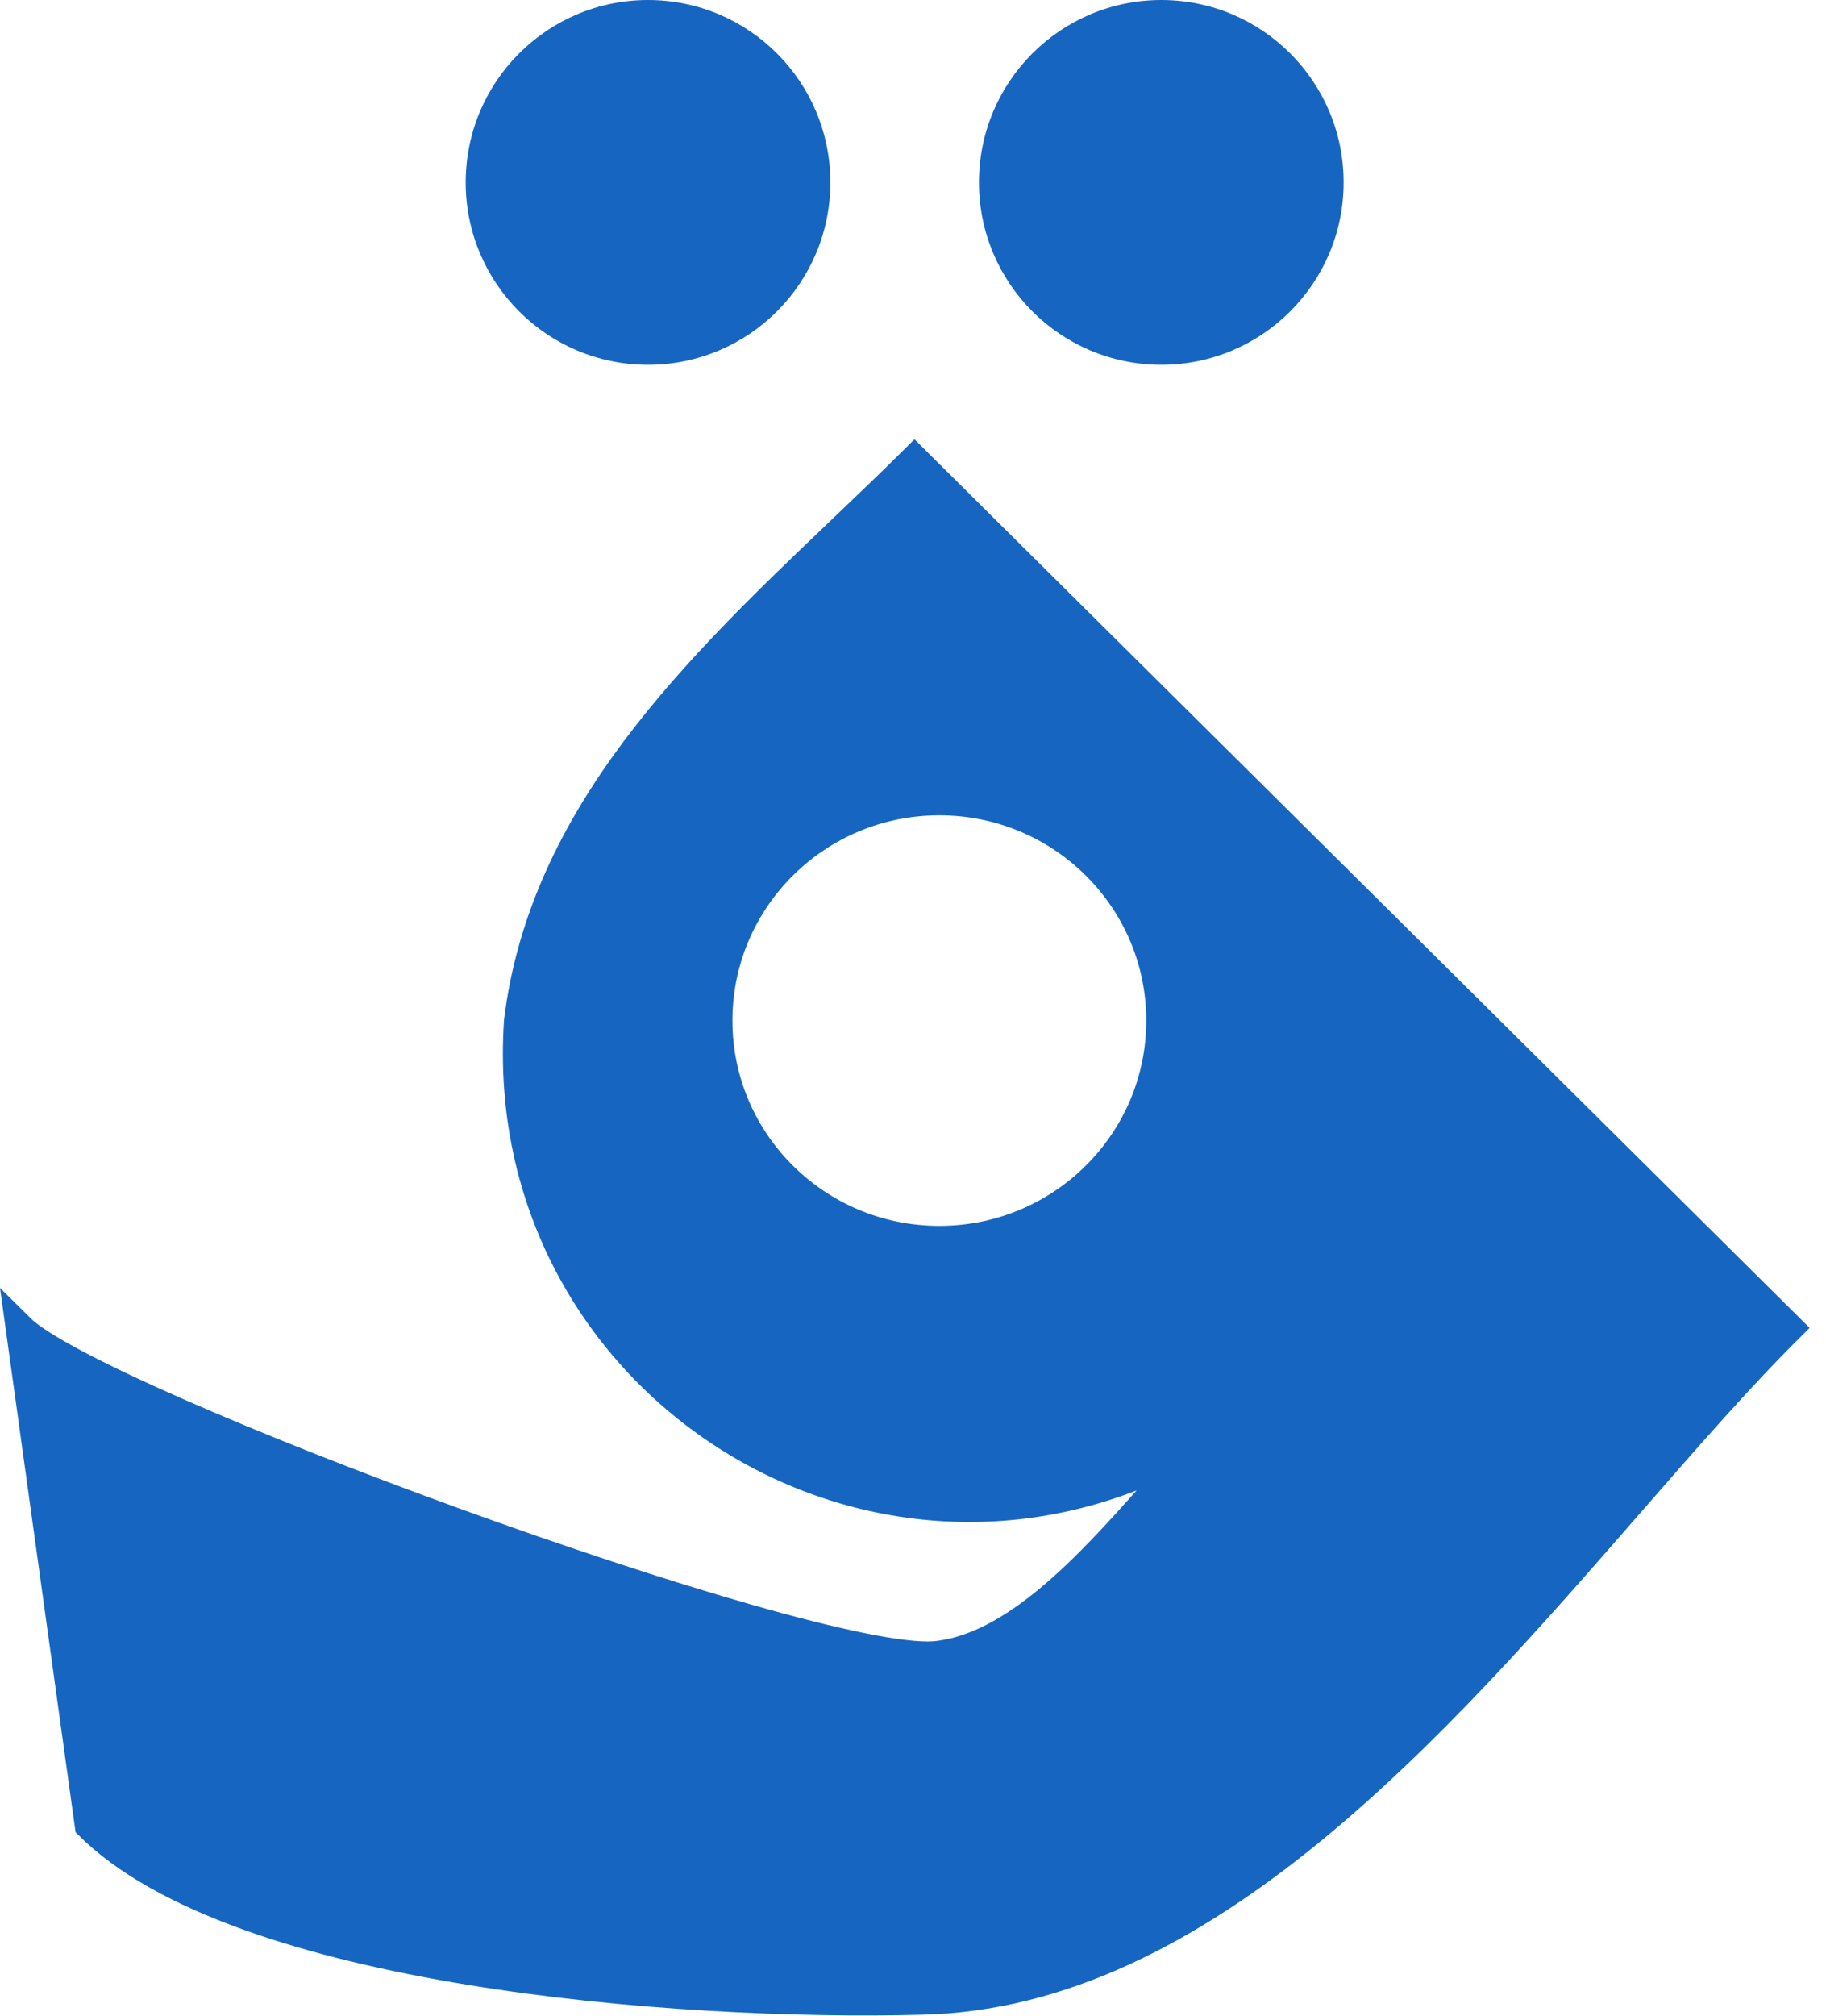
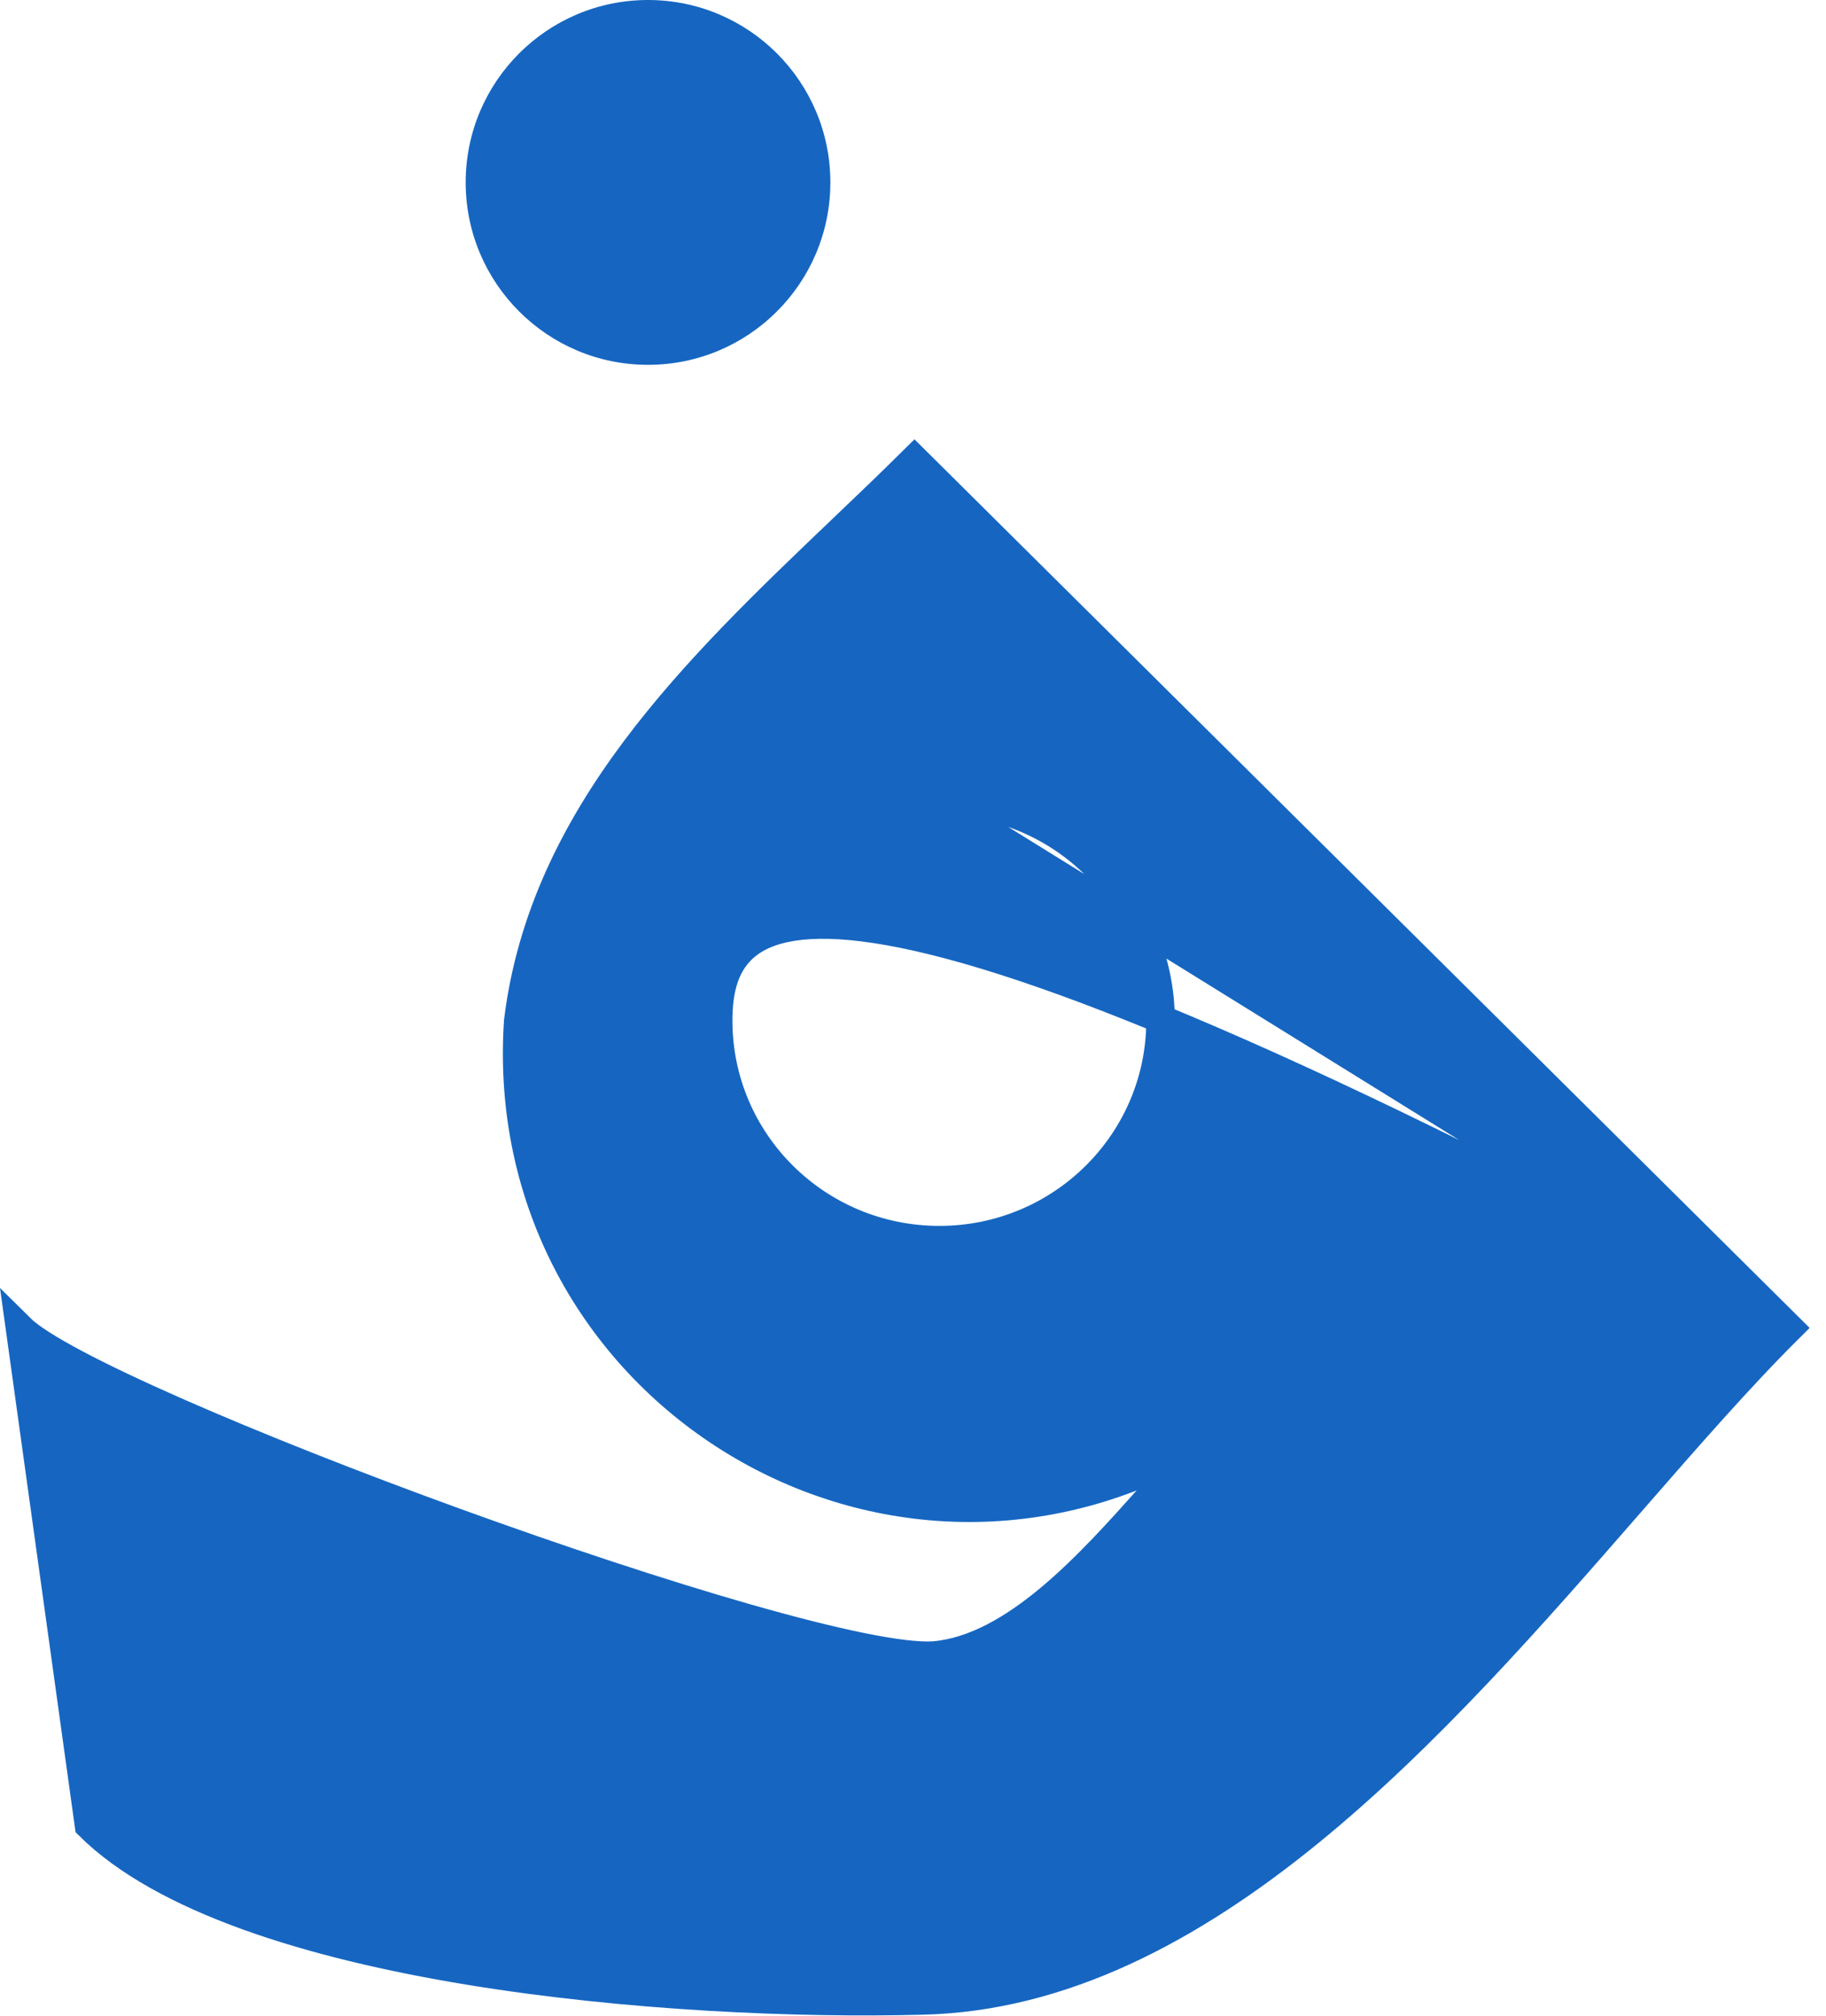
<svg xmlns="http://www.w3.org/2000/svg" width="106" height="117" viewBox="0 0 106 117" fill="none">
-   <path fill-rule="evenodd" clip-rule="evenodd" d="M103.874 77.055C100.977 79.929 97.896 83.464 94.62 87.221C83.344 100.154 69.771 115.721 53.52 116.079C39.269 116.452 13.781 114.474 5.169 105.929L1.158 77.055C5.509 81.372 46.697 96.529 54.207 96.068C58.889 95.669 63.278 90.758 66.79 86.826C67.772 85.727 68.686 84.704 69.519 83.878C51.036 94.501 28.67 80.312 30.085 59.249C31.559 47.256 40.458 38.762 48.885 30.719C50.311 29.358 51.724 28.009 53.085 26.659L103.874 77.055ZM54.529 46.481C47.438 46.481 41.689 52.185 41.689 59.222C41.689 66.259 47.438 71.963 54.529 71.963C61.621 71.963 67.37 66.259 67.37 59.222C67.37 52.185 61.621 46.481 54.529 46.481Z" fill="#1666C1" stroke="#1666C1" stroke-width="1.657" />
-   <circle cx="67.414" cy="10.585" r="10.585" fill="#1666C1" />
+   <path fill-rule="evenodd" clip-rule="evenodd" d="M103.874 77.055C100.977 79.929 97.896 83.464 94.62 87.221C83.344 100.154 69.771 115.721 53.52 116.079C39.269 116.452 13.781 114.474 5.169 105.929L1.158 77.055C5.509 81.372 46.697 96.529 54.207 96.068C58.889 95.669 63.278 90.758 66.79 86.826C67.772 85.727 68.686 84.704 69.519 83.878C51.036 94.501 28.67 80.312 30.085 59.249C31.559 47.256 40.458 38.762 48.885 30.719C50.311 29.358 51.724 28.009 53.085 26.659L103.874 77.055ZC47.438 46.481 41.689 52.185 41.689 59.222C41.689 66.259 47.438 71.963 54.529 71.963C61.621 71.963 67.37 66.259 67.37 59.222C67.37 52.185 61.621 46.481 54.529 46.481Z" fill="#1666C1" stroke="#1666C1" stroke-width="1.657" />
  <circle cx="37.618" cy="10.585" r="10.585" fill="#1666C1" />
</svg>